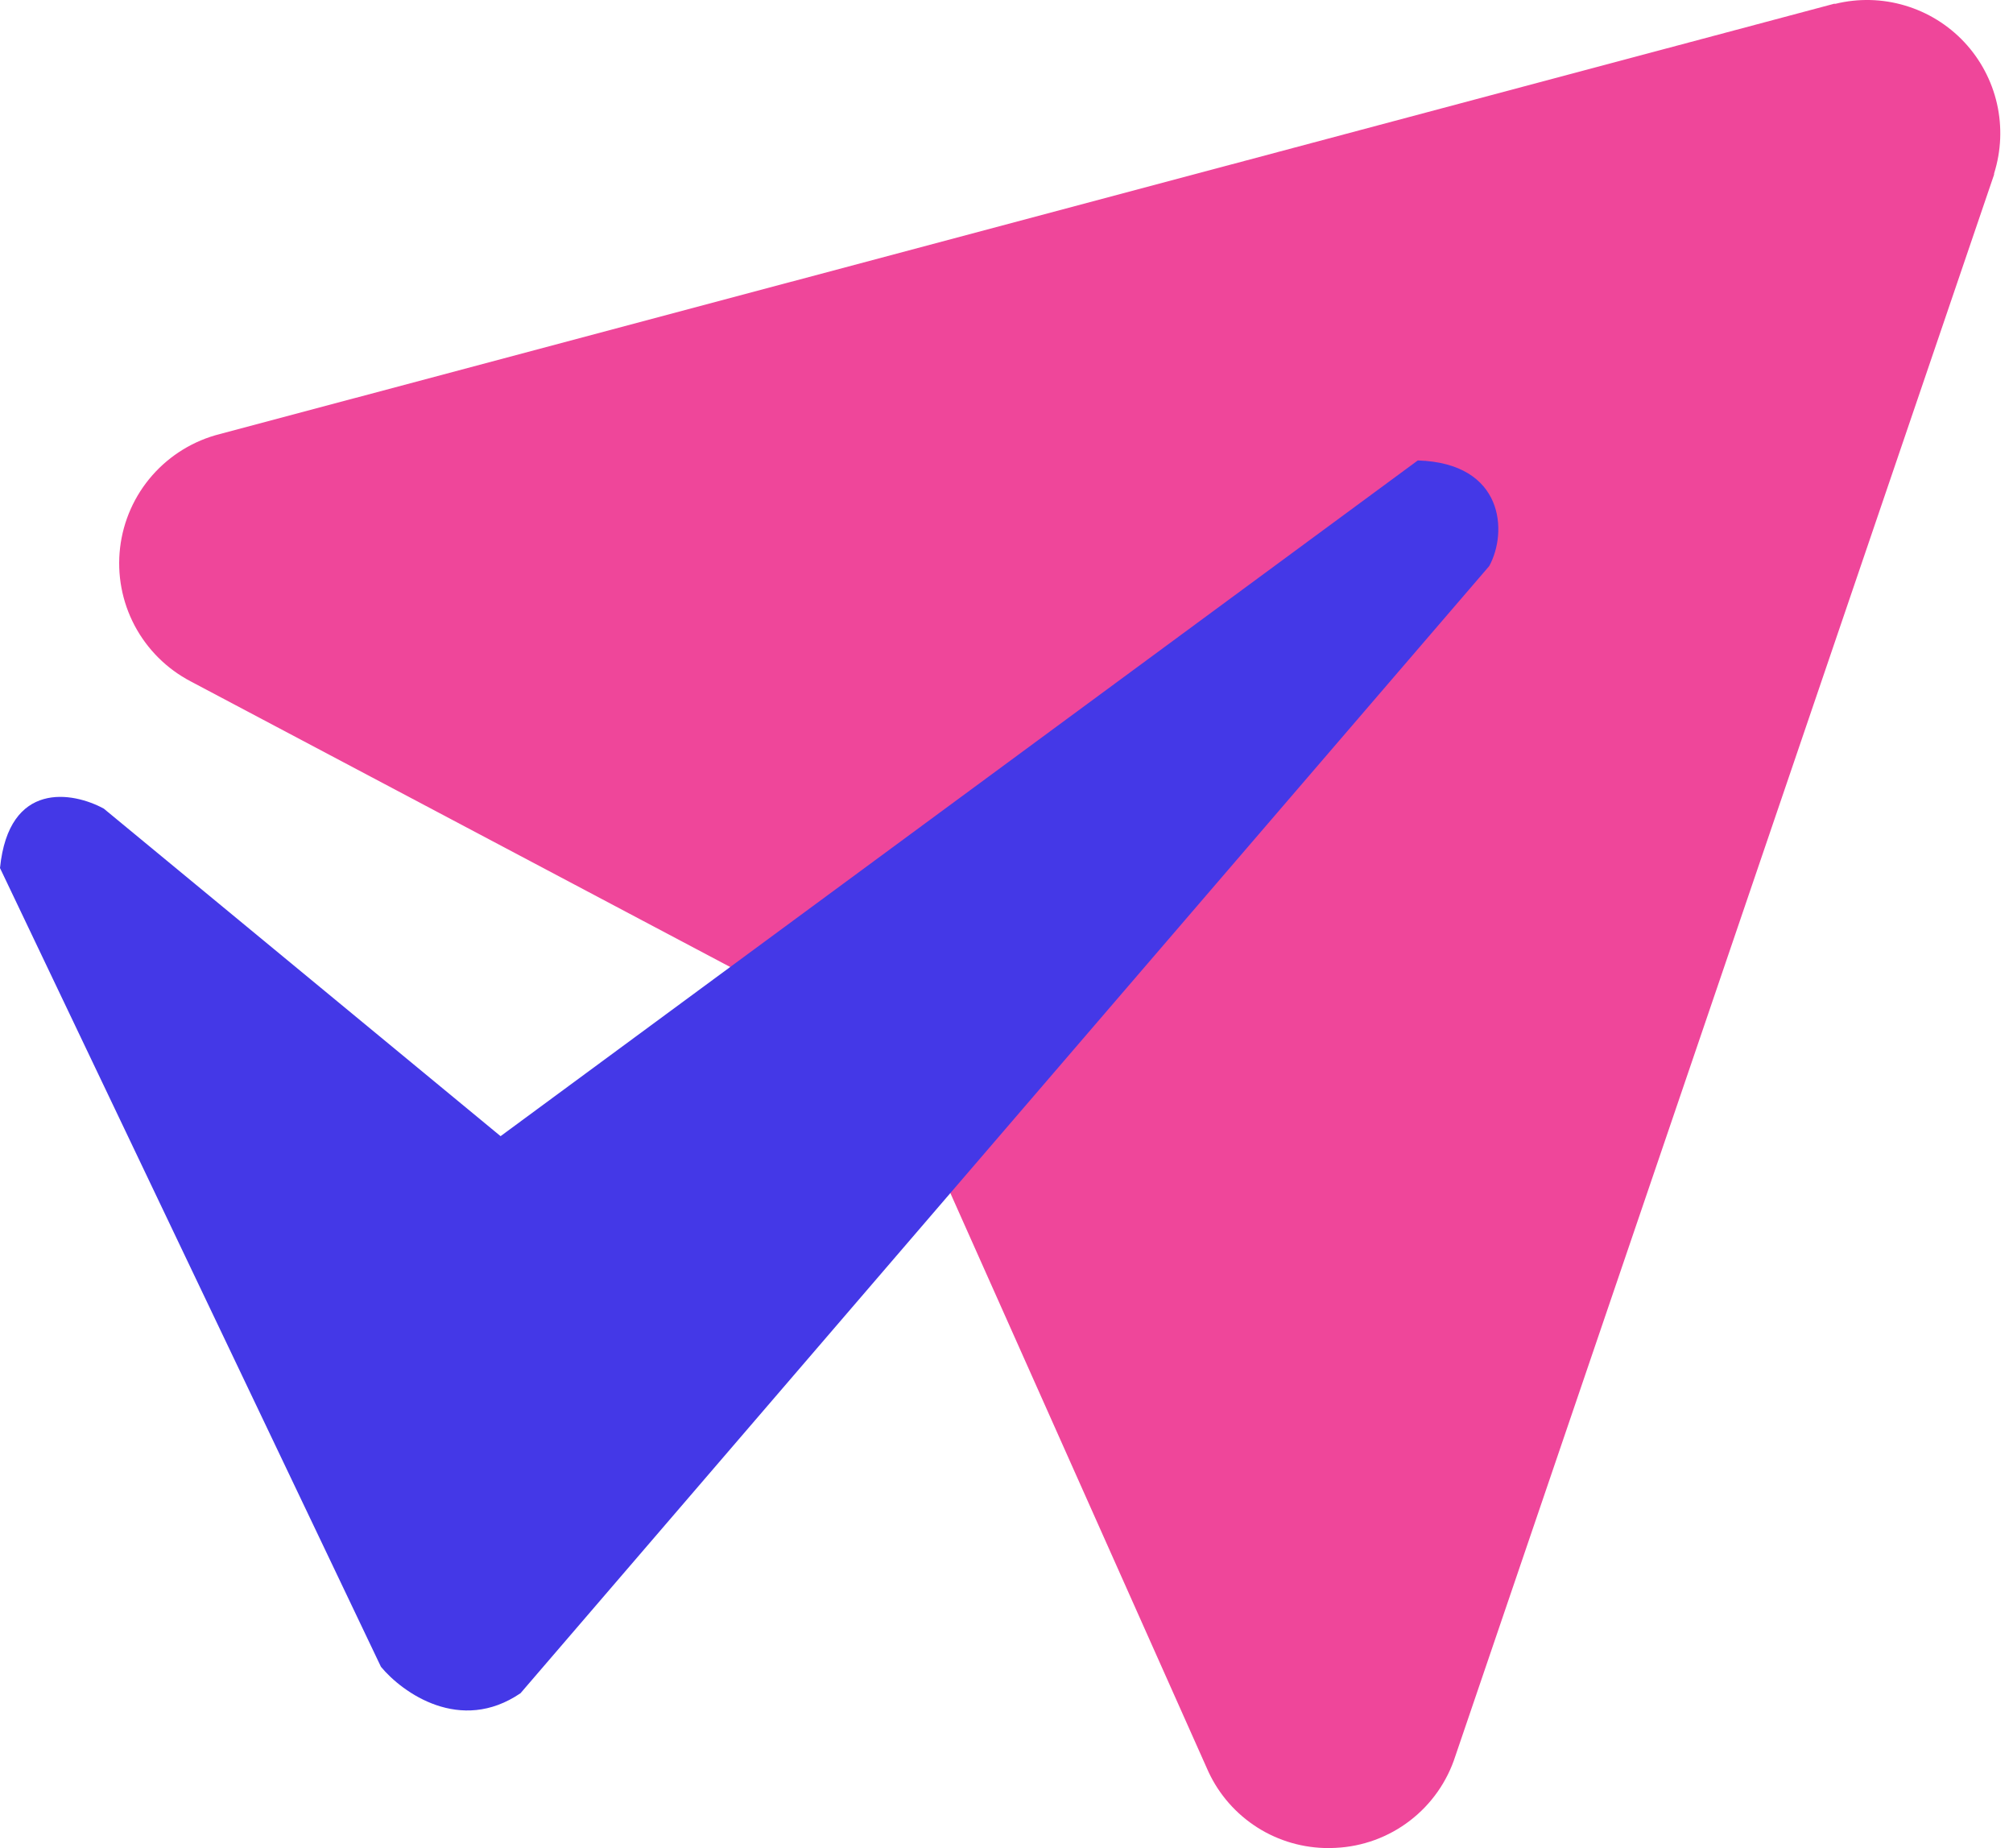
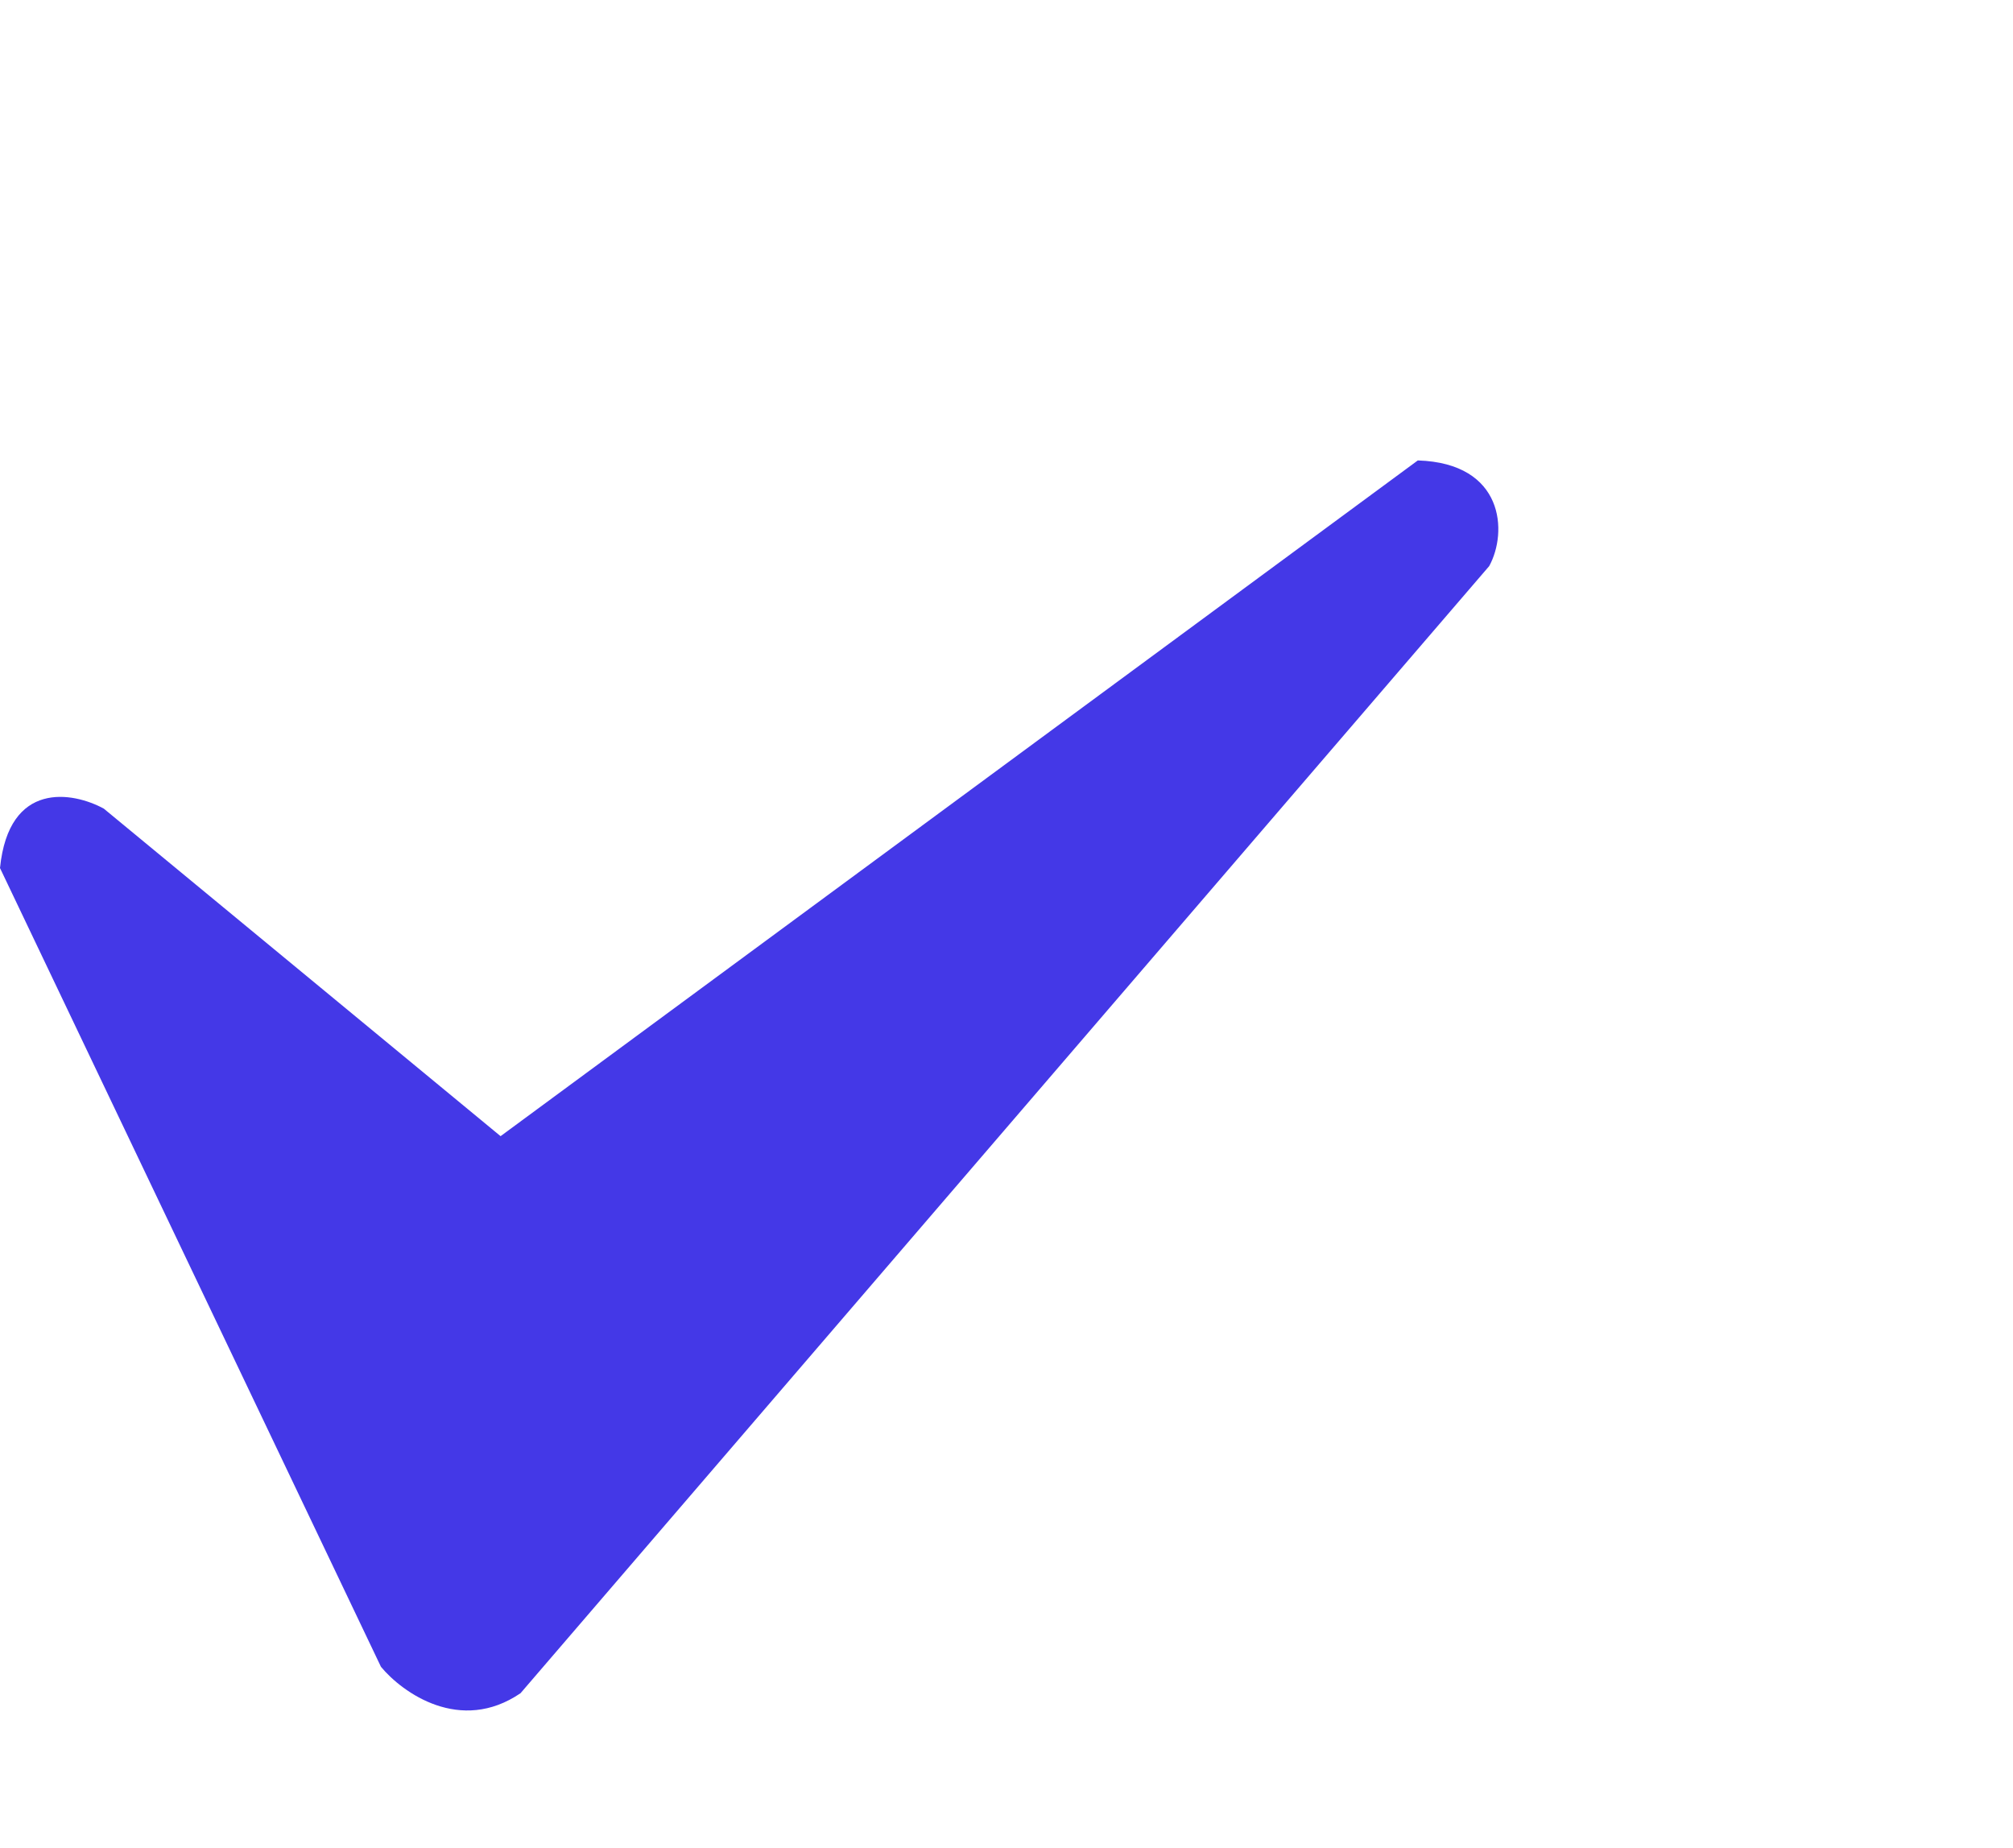
<svg xmlns="http://www.w3.org/2000/svg" width="61" height="56" viewBox="0 0 61 56" fill="none">
-   <path d="M60.428 5.254C60.428 5.254 60.427 5.279 60.426 5.292L44.102 53.211C43.853 53.99 43.372 54.674 42.723 55.171C42.075 55.669 41.289 55.956 40.472 55.994C40.356 56.001 40.239 56.002 40.124 55.998C39.36 55.974 38.619 55.733 37.989 55.302C37.358 54.871 36.864 54.269 36.565 53.566L28.022 34.411C27.936 34.219 27.913 34.006 27.955 33.8C27.997 33.594 28.102 33.406 28.255 33.263L43.362 19.148C43.737 18.779 43.953 18.278 43.965 17.751C43.976 17.225 43.781 16.715 43.421 16.33C43.062 15.945 42.566 15.716 42.04 15.691C41.514 15.667 40.999 15.849 40.605 16.198L25.492 30.313C25.338 30.456 25.144 30.548 24.936 30.576C24.727 30.604 24.515 30.566 24.33 30.468L5.78 20.648C5.055 20.269 4.462 19.679 4.079 18.955C3.697 18.232 3.543 17.409 3.639 16.596C3.735 15.783 4.075 15.018 4.616 14.403C5.156 13.789 5.87 13.352 6.664 13.152L55.579 0.114L55.617 0.116C56.313 -0.055 57.042 -0.037 57.728 0.168C58.415 0.372 59.035 0.755 59.525 1.278C60.014 1.801 60.356 2.445 60.515 3.144C60.673 3.843 60.643 4.571 60.428 5.254Z" fill="#EF469A" />
  <path d="M3.144 24.502L15.169 34.428L42.964 13.952C45.587 14.035 45.69 16.131 45.127 17.154L15.774 51.307C13.95 52.55 12.194 51.292 11.544 50.507L0 26.303C0.269 23.643 2.208 23.994 3.144 24.502Z" fill="#4438E7" />
</svg>